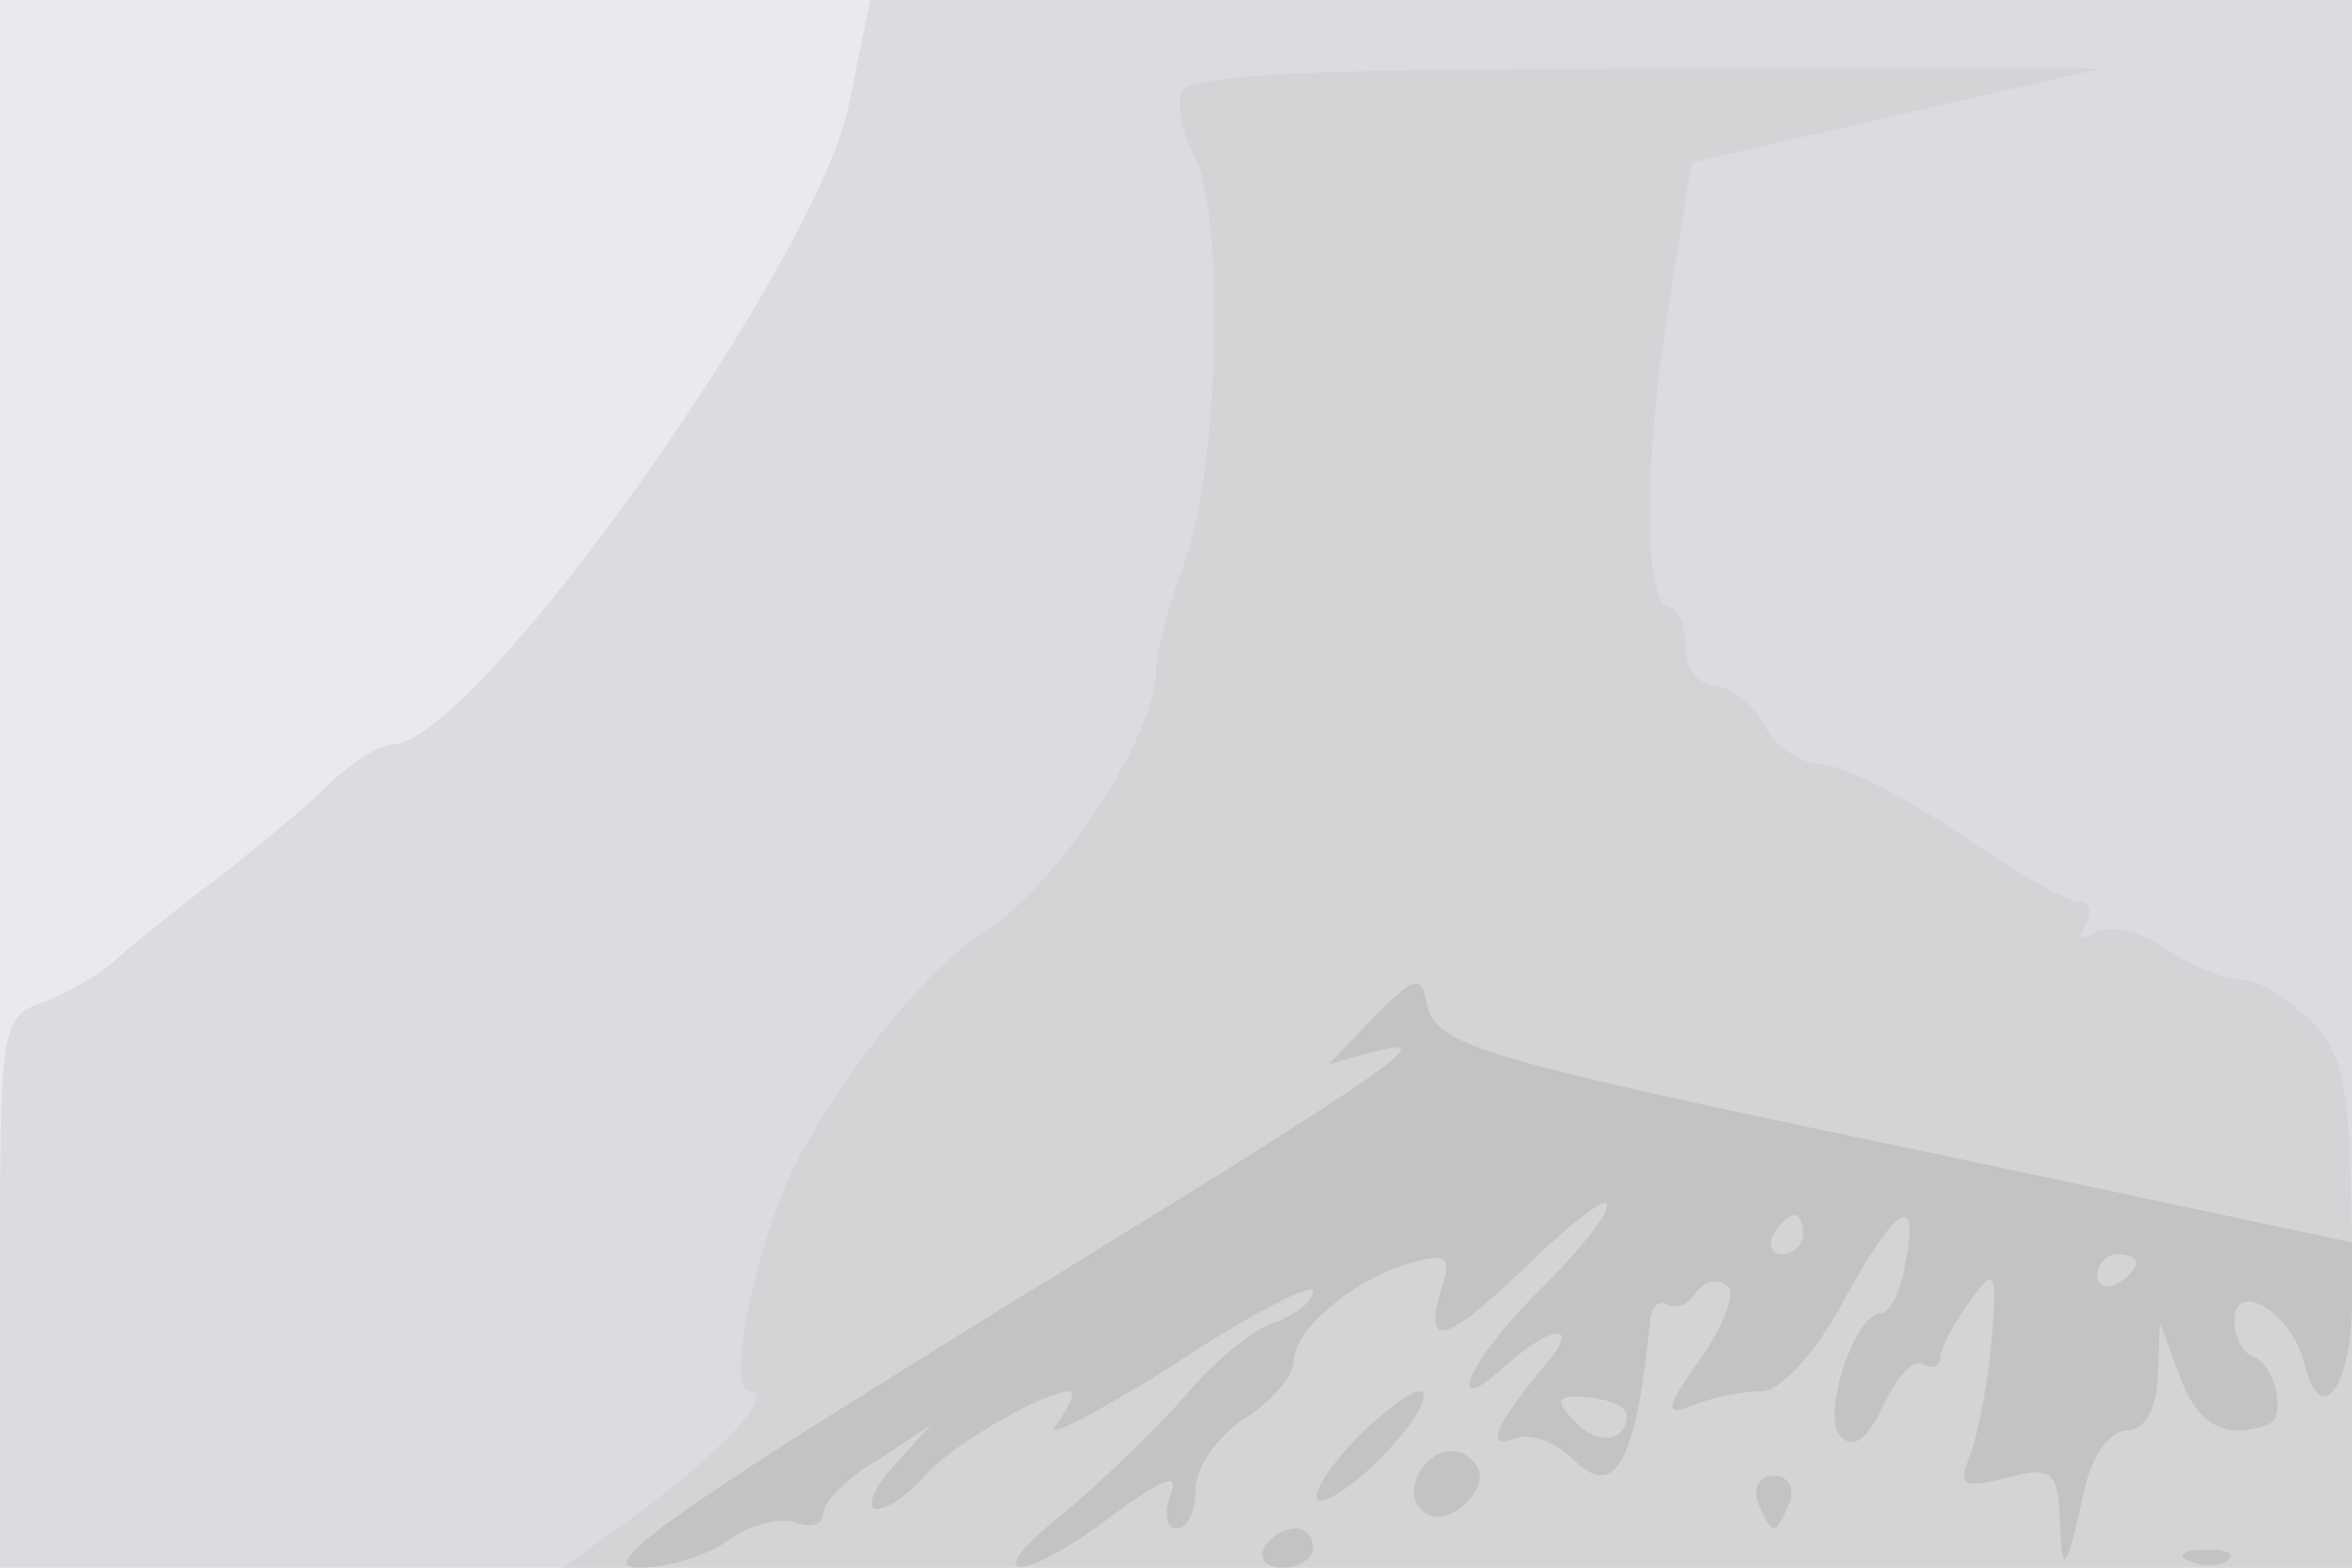
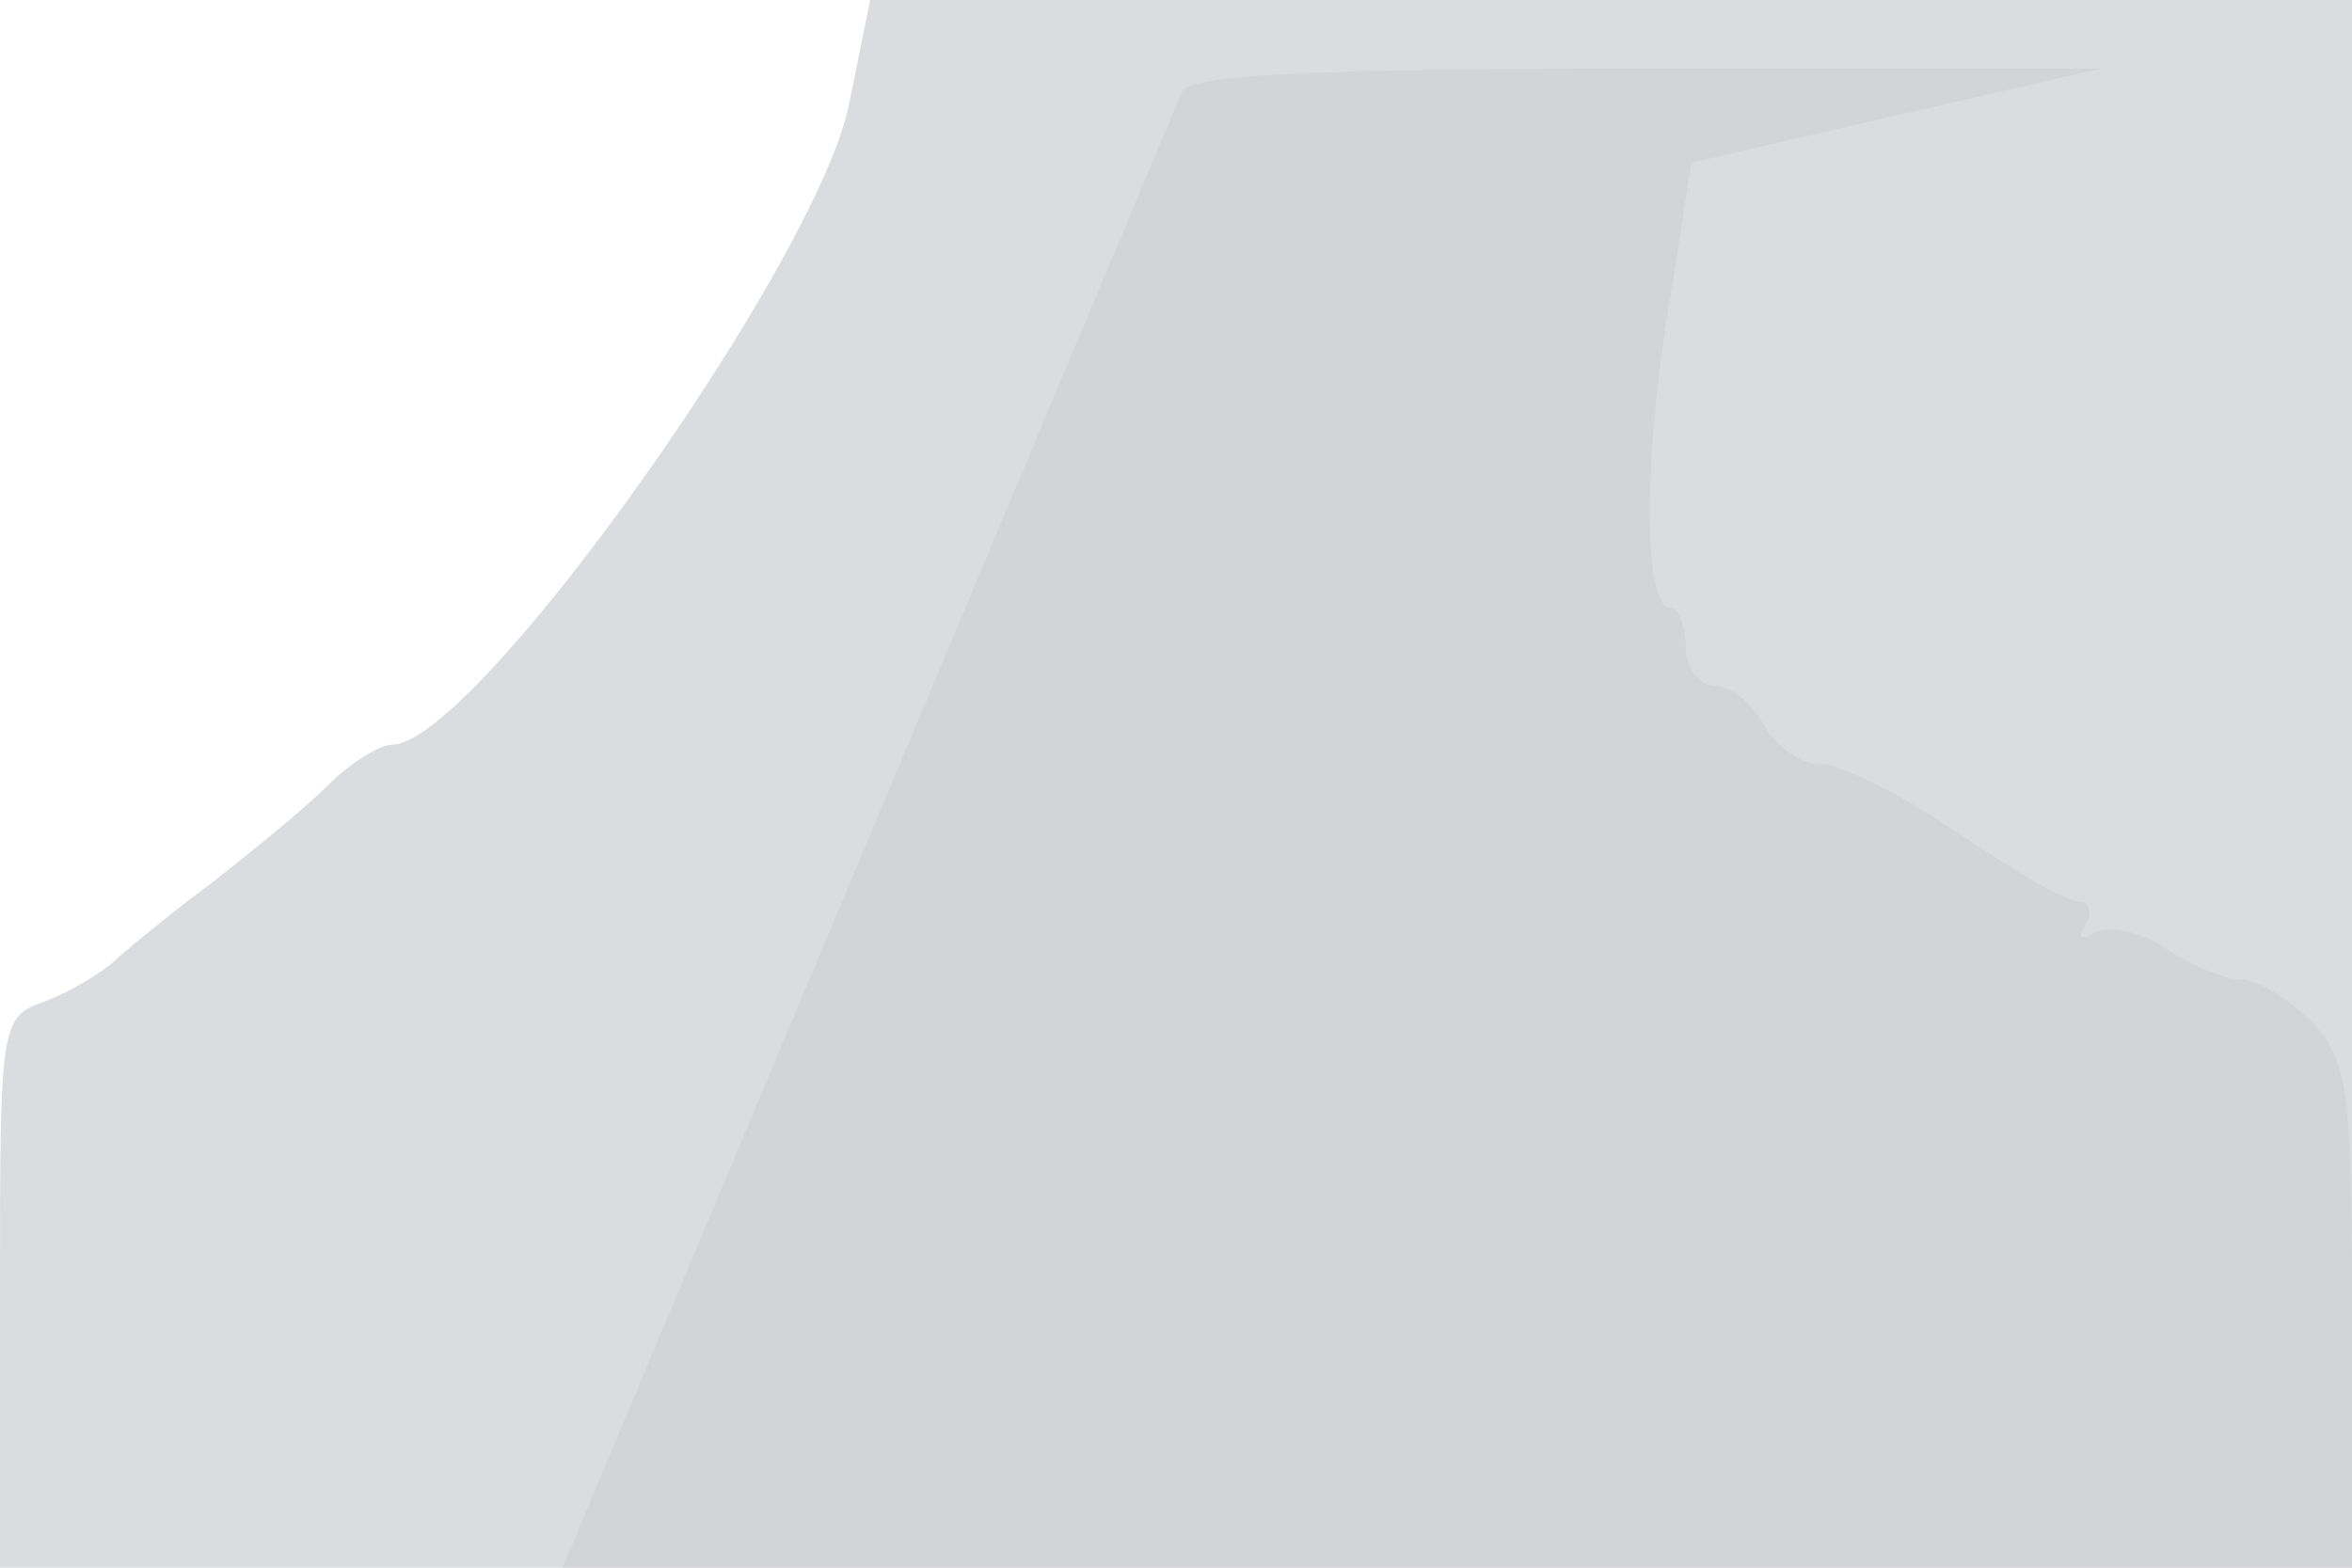
<svg xmlns="http://www.w3.org/2000/svg" width="120" height="80">
  <g>
    <svg width="120" height="80" />
    <svg width="120" height="80" version="1.0" viewBox="0 0 120 80">
      <g fill="#e9eaee" transform="matrix(.1 0 0 -.1 0 80)">
-         <path d="M0 400V0h1200v800H0V400z" />
-       </g>
+         </g>
    </svg>
    <svg width="120" height="80" version="1.0" viewBox="0 0 120 80">
      <g fill="#dbdce0" transform="matrix(.1 0 0 -.1 0 80)">
        <path d="M433 746c-17-81-191-326-233-326-6 0-21-9-33-21s-38-33-57-48c-19-14-41-32-49-39-8-8-25-18-38-23-23-8-23-11-23-149V0h1200v800H444l-11-54z" />
      </g>
    </svg>
    <svg width="120" height="80" version="1.0" viewBox="0 0 120 80">
      <g fill="#d3d4d5" transform="matrix(.1 0 0 -.1 0 80)">
-         <path d="M603 753c-3-6 0-20 6-32 16-28 13-159-4-206-8-22-15-47-15-56 0-35-51-112-90-136-29-19-76-78-97-123-19-42-32-110-21-110 15 0-12-29-56-62L287 0h913v128c0 115-2 130-20 150-12 12-28 22-36 22s-26 7-39 16-30 12-36 8c-8-4-9-3-5 4s2 12-4 12-33 16-61 35-60 35-70 35-23 9-29 20-17 20-25 20-15 9-15 20-4 20-8 20c-13 0-14 71-1 151l12 76 104 24 105 24H840c-169 0-234-3-237-12z" />
+         <path d="M603 753L287 0h913v128c0 115-2 130-20 150-12 12-28 22-36 22s-26 7-39 16-30 12-36 8c-8-4-9-3-5 4s2 12-4 12-33 16-61 35-60 35-70 35-23 9-29 20-17 20-25 20-15 9-15 20-4 20-8 20c-13 0-14 71-1 151l12 76 104 24 105 24H840c-169 0-234-3-237-12z" />
      </g>
    </svg>
    <svg width="120" height="80" version="1.0" viewBox="0 0 120 80">
      <g fill="#c3c3c2" transform="matrix(.1 0 0 -.1 0 80)">
-         <path d="m701 281-23-24 22 6c37 10 16-5-199-137C341 27 303 0 326 0c16 0 37 7 47 15 11 7 25 11 33 8s14-1 14 5c0 5 12 18 28 27l27 18-19-21c-11-12-14-22-9-22 6 0 16 7 24 16 12 15 61 44 75 44 3 0 0-7-7-17-8-9 19 5 59 30 39 26 72 43 72 38s-9-12-20-16c-10-3-31-20-45-37-15-17-43-44-62-60-46-36-22-37 25-1 26 19 34 22 29 10-3-9-2-17 3-17 6 0 10 9 10 20s11 27 25 36 25 22 25 29c0 16 29 41 58 50 21 6 23 4 17-14-9-31 4-26 47 16 21 20 38 33 38 28 0-6-16-25-35-44-35-34-50-68-17-38 25 22 39 22 20 0-25-30-31-43-15-37 8 3 21-2 30-11 21-21 32-1 39 72 1 7 5 10 9 7 4-2 10 0 14 6s11 8 16 4c5-3-1-19-13-37-19-26-19-30-4-24 10 4 25 7 35 7 9 0 27 19 41 45 27 50 40 58 32 20-2-14-8-25-12-25-14 0-31-53-21-63 7-7 14-1 22 16 7 15 16 24 20 21 5-3 9-1 9 3 0 5 7 18 15 29 13 18 14 16 11-21-2-22-7-48-11-58-6-15-4-17 19-11s26 3 27-22c1-30 3-27 13 18 4 16 13 28 21 28 9 0 15 10 16 28l1 27 10-27c9-25 23-33 45-25 10 3 4 31-8 35-5 2-9 10-9 18 0 22 30 4 36-23 8-32 24-11 24 33v30l-202 43c-244 51-266 57-270 79-3 15-6 14-27-7zm219-111c0-5-5-10-11-10-5 0-7 5-4 10 3 6 8 10 11 10 2 0 4-4 4-10zm170-14c0-3-4-8-10-11-5-3-10-1-10 4 0 6 5 11 10 11 6 0 10-2 10-4zM830 78c0-14-15-16-27-3-10 11-9 13 7 12 11-1 20-5 20-9zM691 65c-25-27-26-41-1-22 23 18 44 47 34 47-5 0-20-12-33-25zm34-15c-11-17 5-32 21-19 7 6 11 15 8 20-7 12-21 11-29-1zm172-17c3-7 6-13 8-13s5 6 8 13c3 8-1 14-8 14s-11-6-8-14zM645 10c-3-5 1-10 9-10 9 0 16 5 16 10 0 6-4 10-9 10-6 0-13-4-16-10zm473-7c7-3 16-2 19 1 4 3-2 6-13 5-11 0-14-3-6-6z" />
-       </g>
+         </g>
    </svg>
  </g>
</svg>